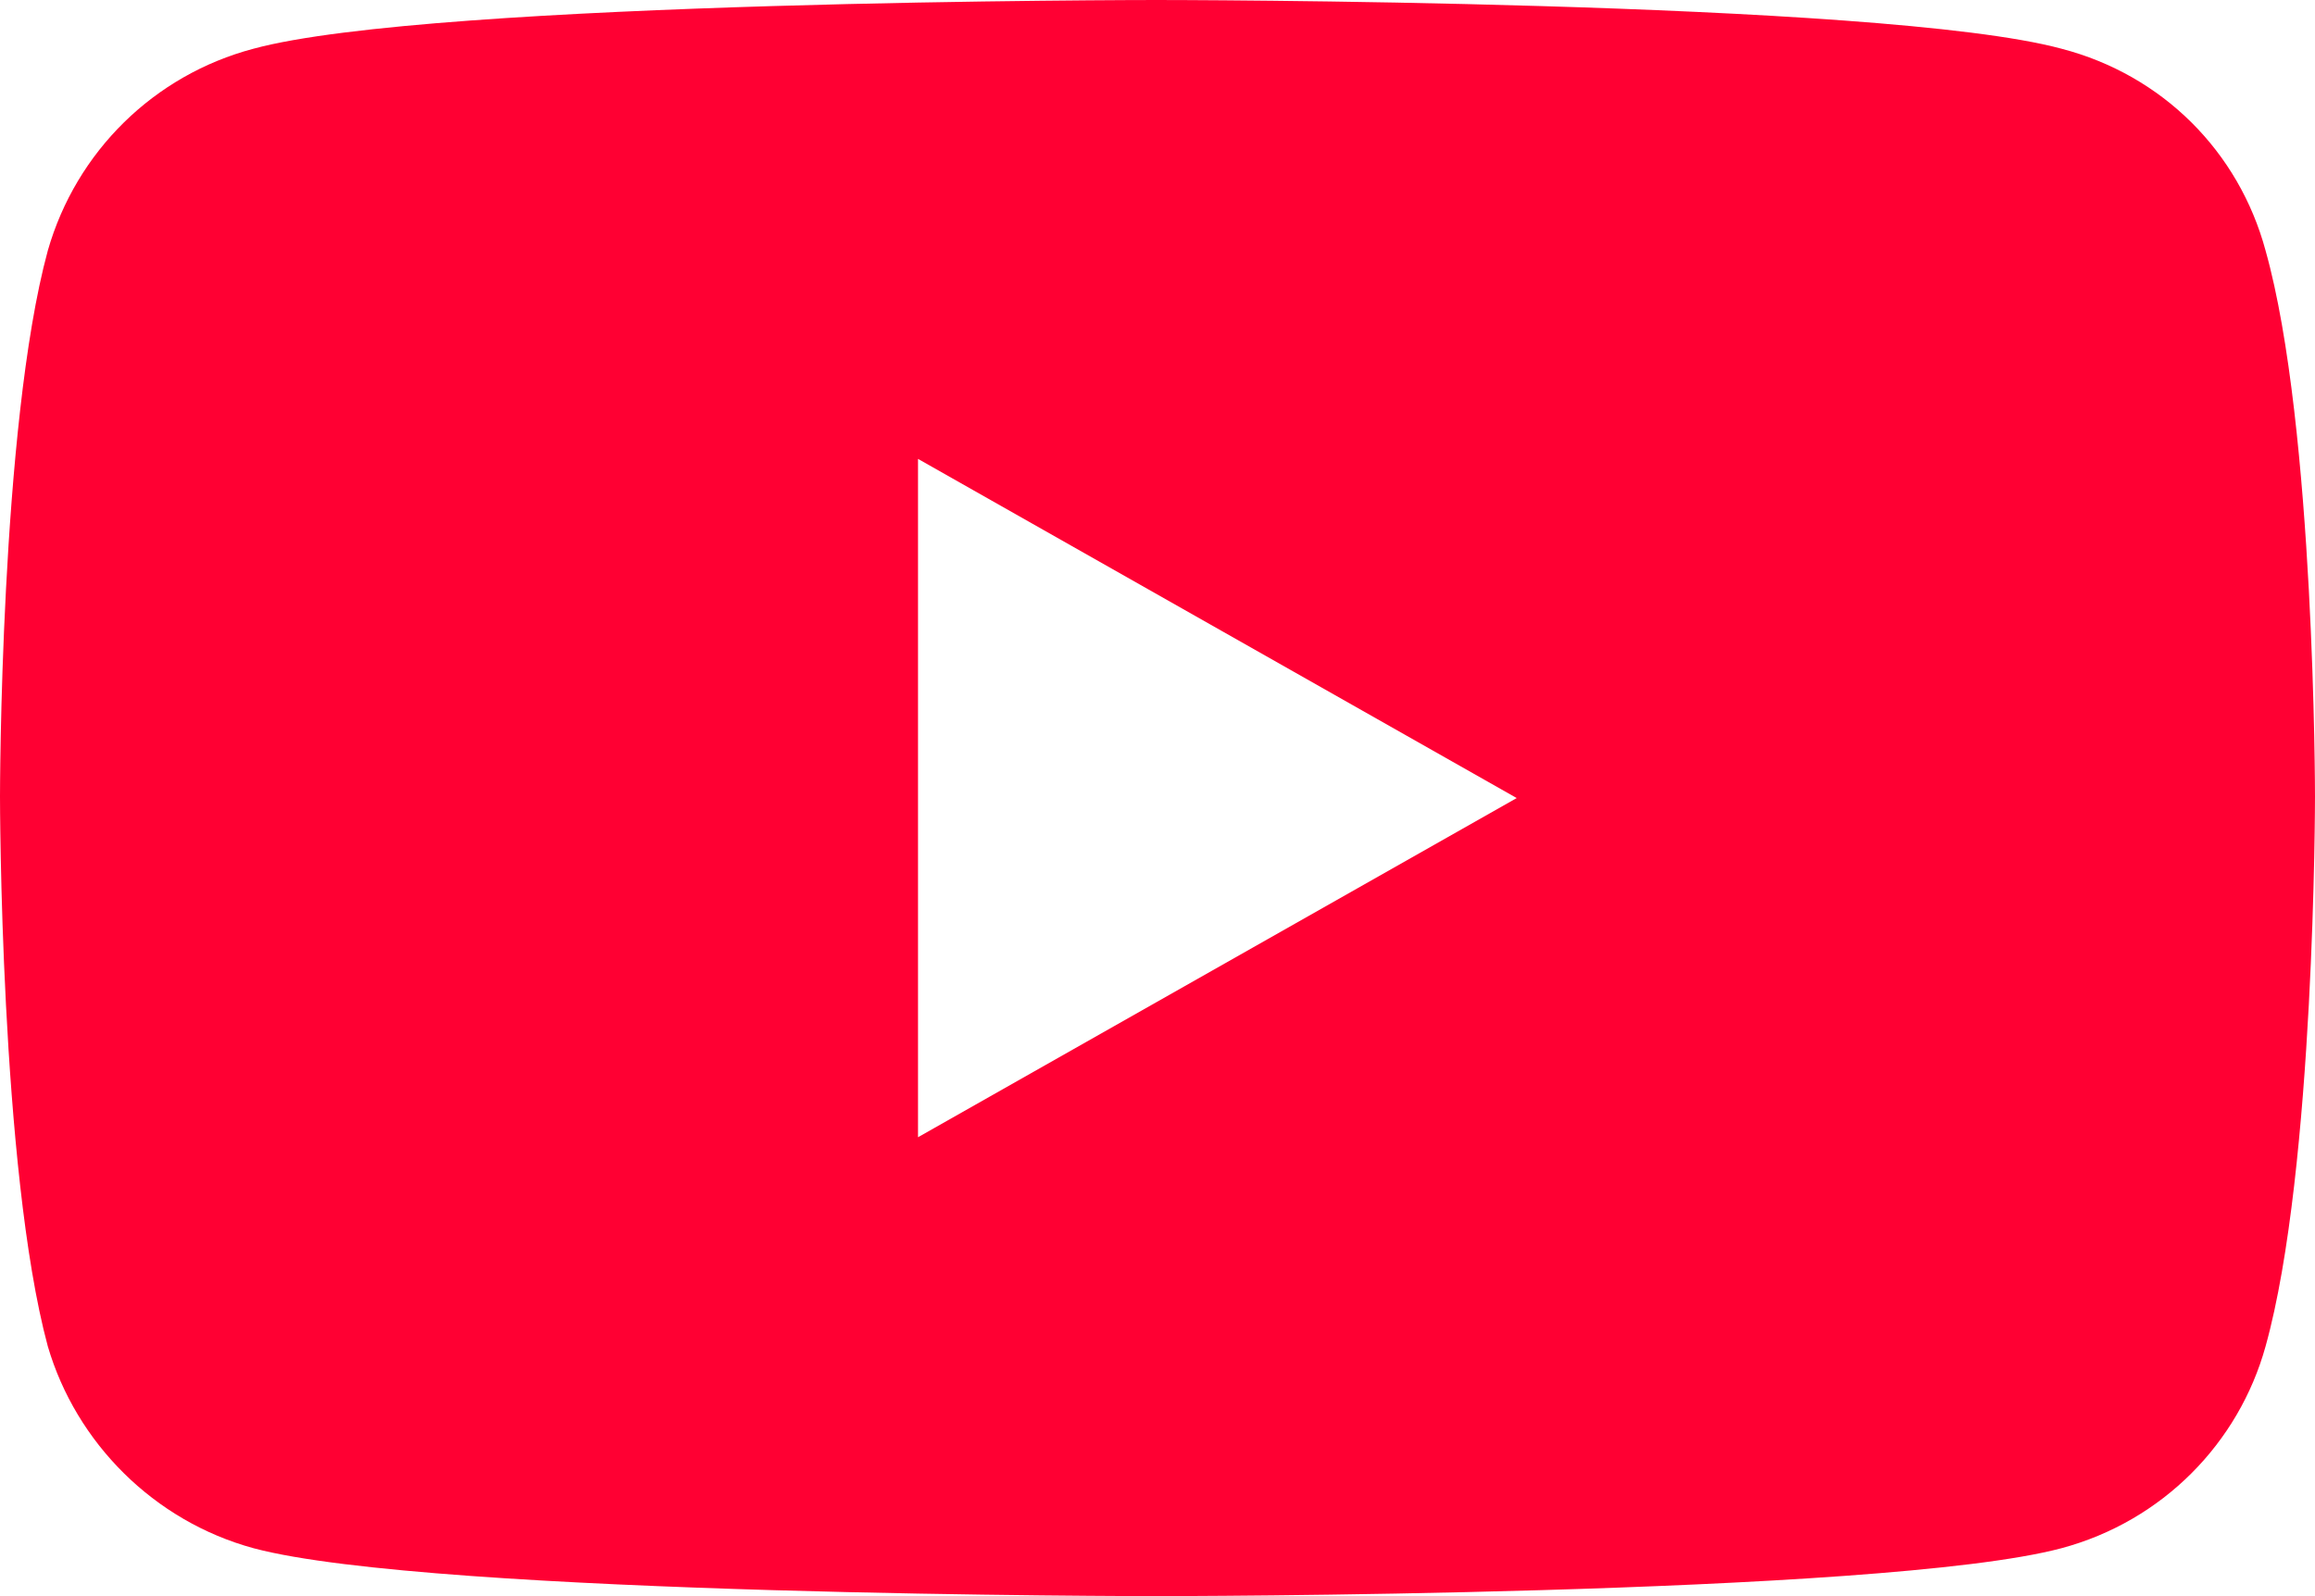
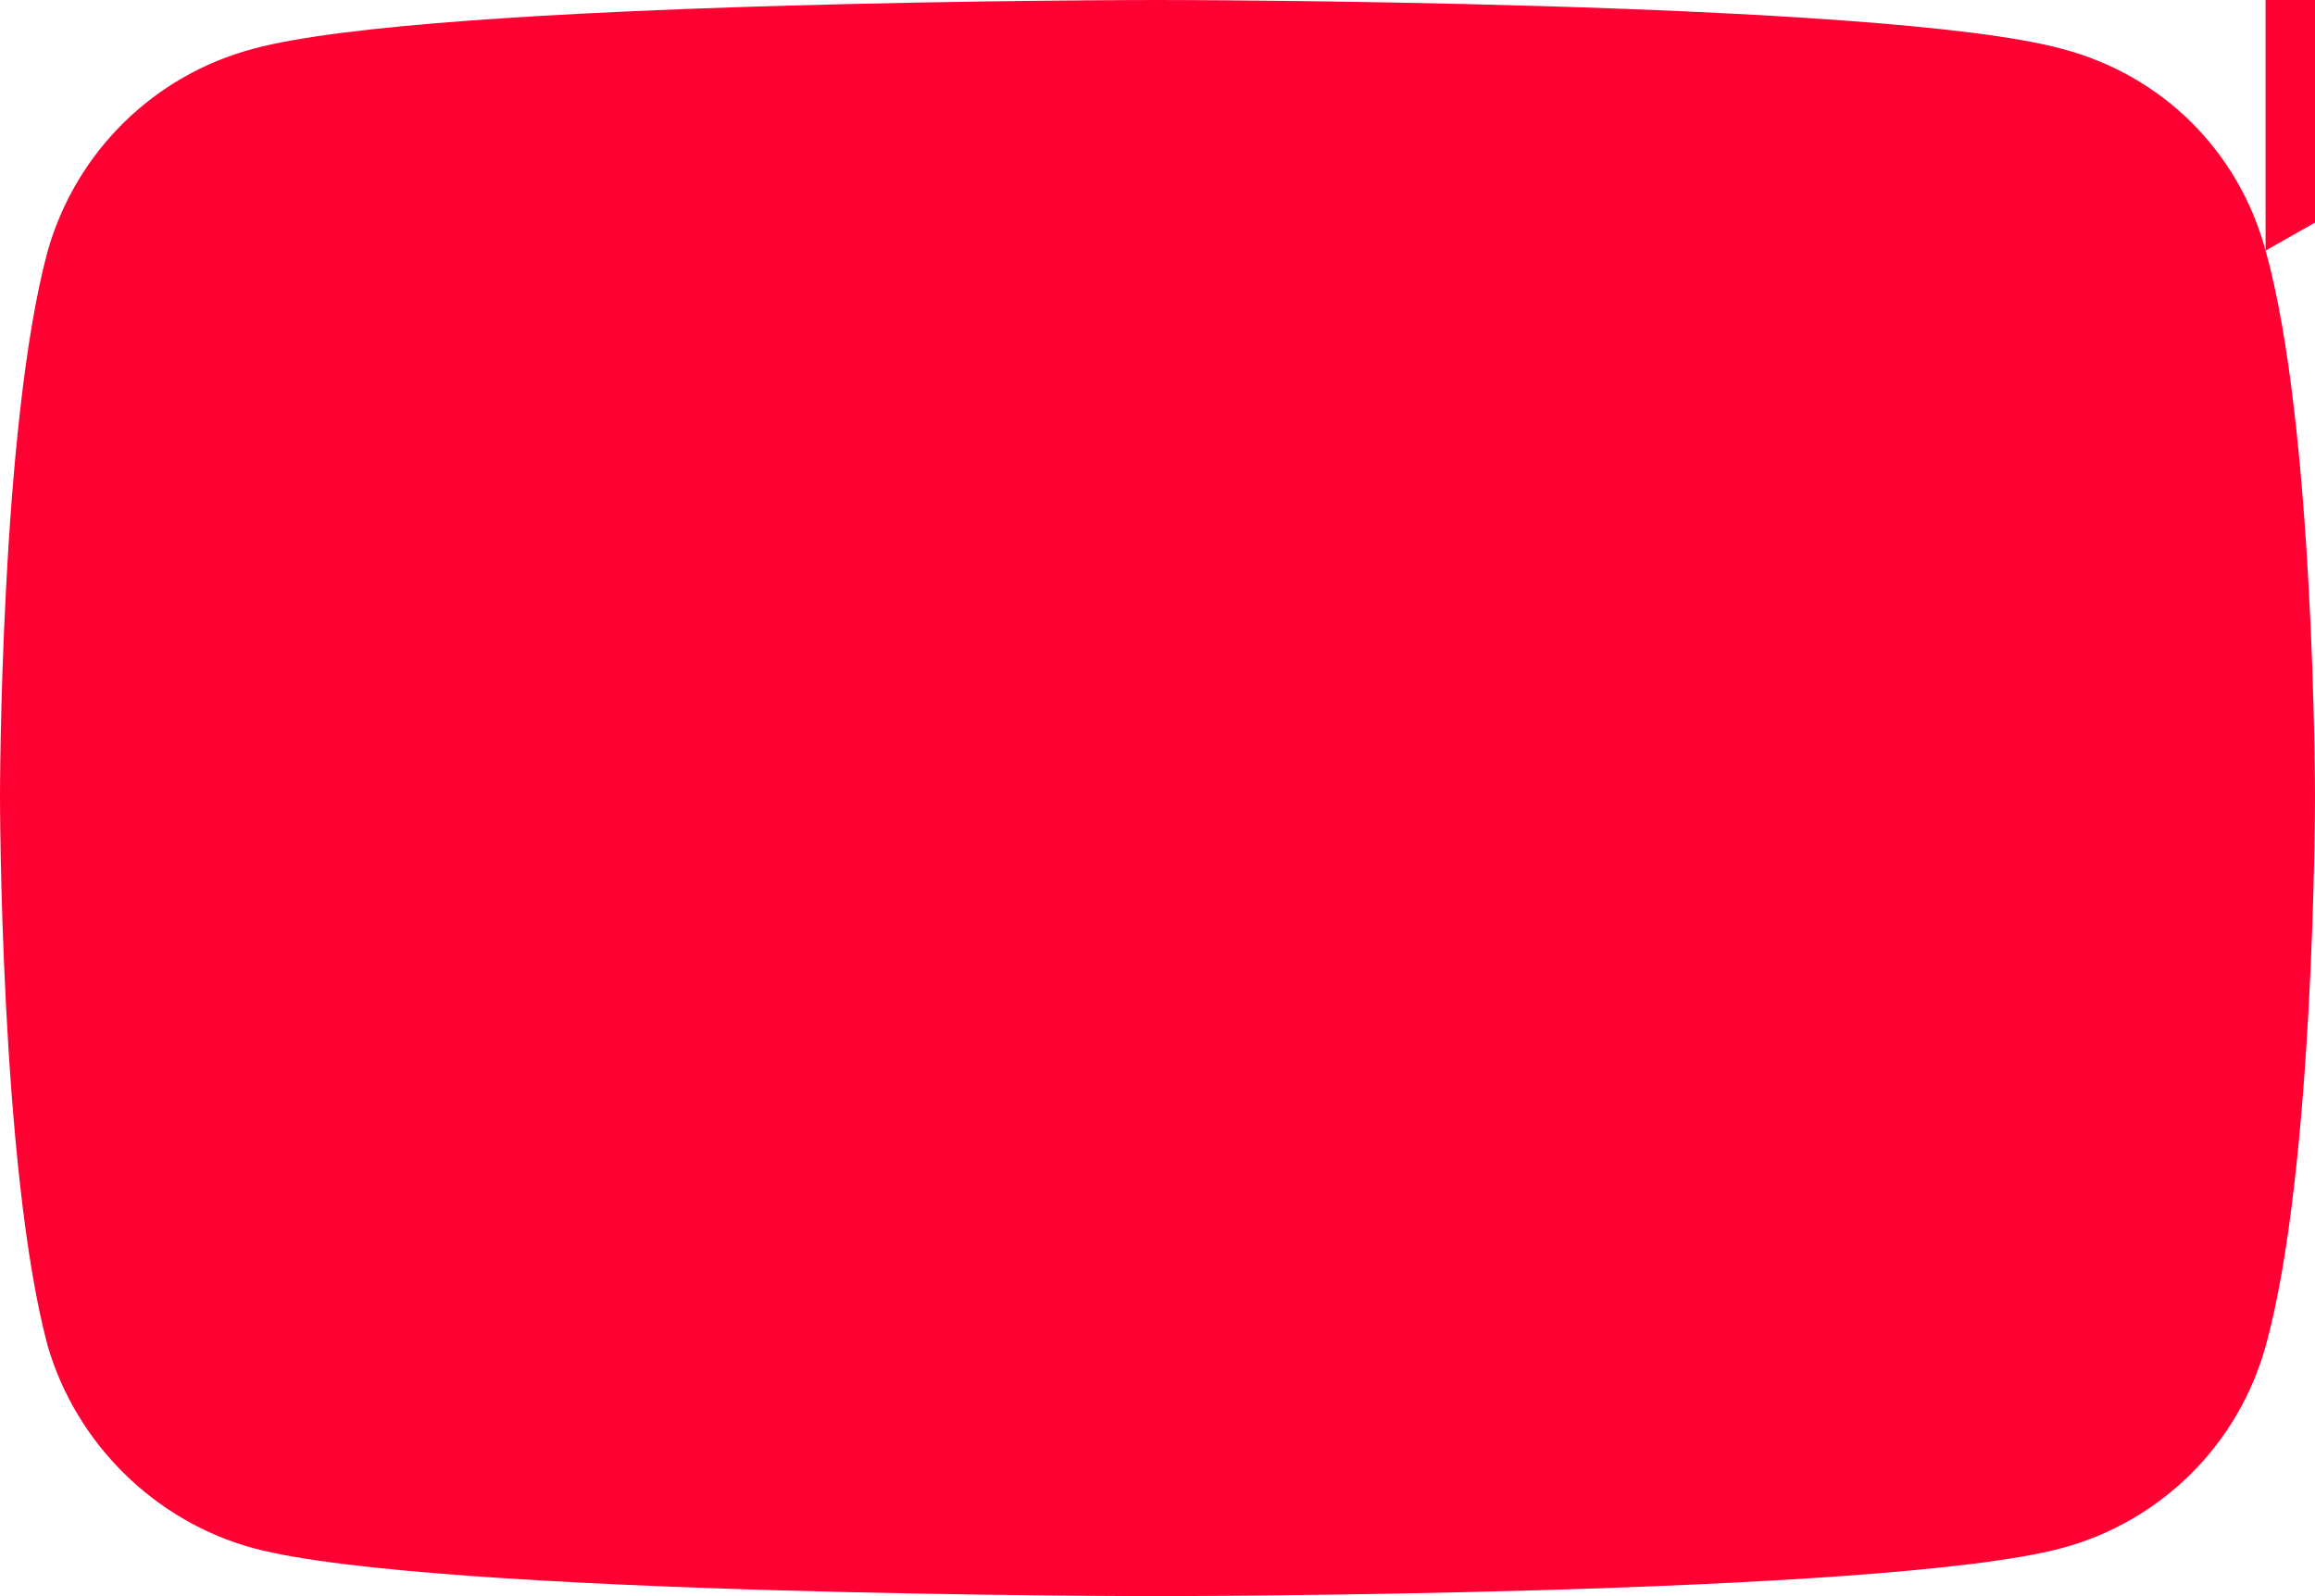
<svg xmlns="http://www.w3.org/2000/svg" id="Layer_1" data-name="Layer 1" viewBox="0 0 2900 2000">
  <defs>
    <style>
      .cls-1 {
        fill: #f03;
      }
    </style>
  </defs>
-   <path class="cls-1" d="M2838.08,314c-33.49-124-128.91-220-255.79-253C2356.95,0,1448.48,0,1448.48,0c0,0-906.44,0-1130.77,61C192.86,94,95.41,190,59.89,314,0,534,0,998,0,998c0,0,0,467,59.89,689,35.53,121,132.97,219,257.82,253,224.33,60,1130.77,60,1130.77,60,0,0,908.47,0,1133.81-60,126.88-34,222.3-132,255.79-253,61.92-222,61.92-689,61.92-689,0,0,0-464-61.92-684ZM1150,1425v-850l750,425-750,425Z" />
+   <path class="cls-1" d="M2838.08,314c-33.49-124-128.91-220-255.79-253C2356.95,0,1448.48,0,1448.48,0c0,0-906.44,0-1130.77,61C192.86,94,95.41,190,59.89,314,0,534,0,998,0,998c0,0,0,467,59.89,689,35.53,121,132.97,219,257.82,253,224.33,60,1130.77,60,1130.77,60,0,0,908.47,0,1133.81-60,126.88-34,222.3-132,255.79-253,61.92-222,61.92-689,61.92-689,0,0,0-464-61.92-684Zv-850l750,425-750,425Z" />
</svg>